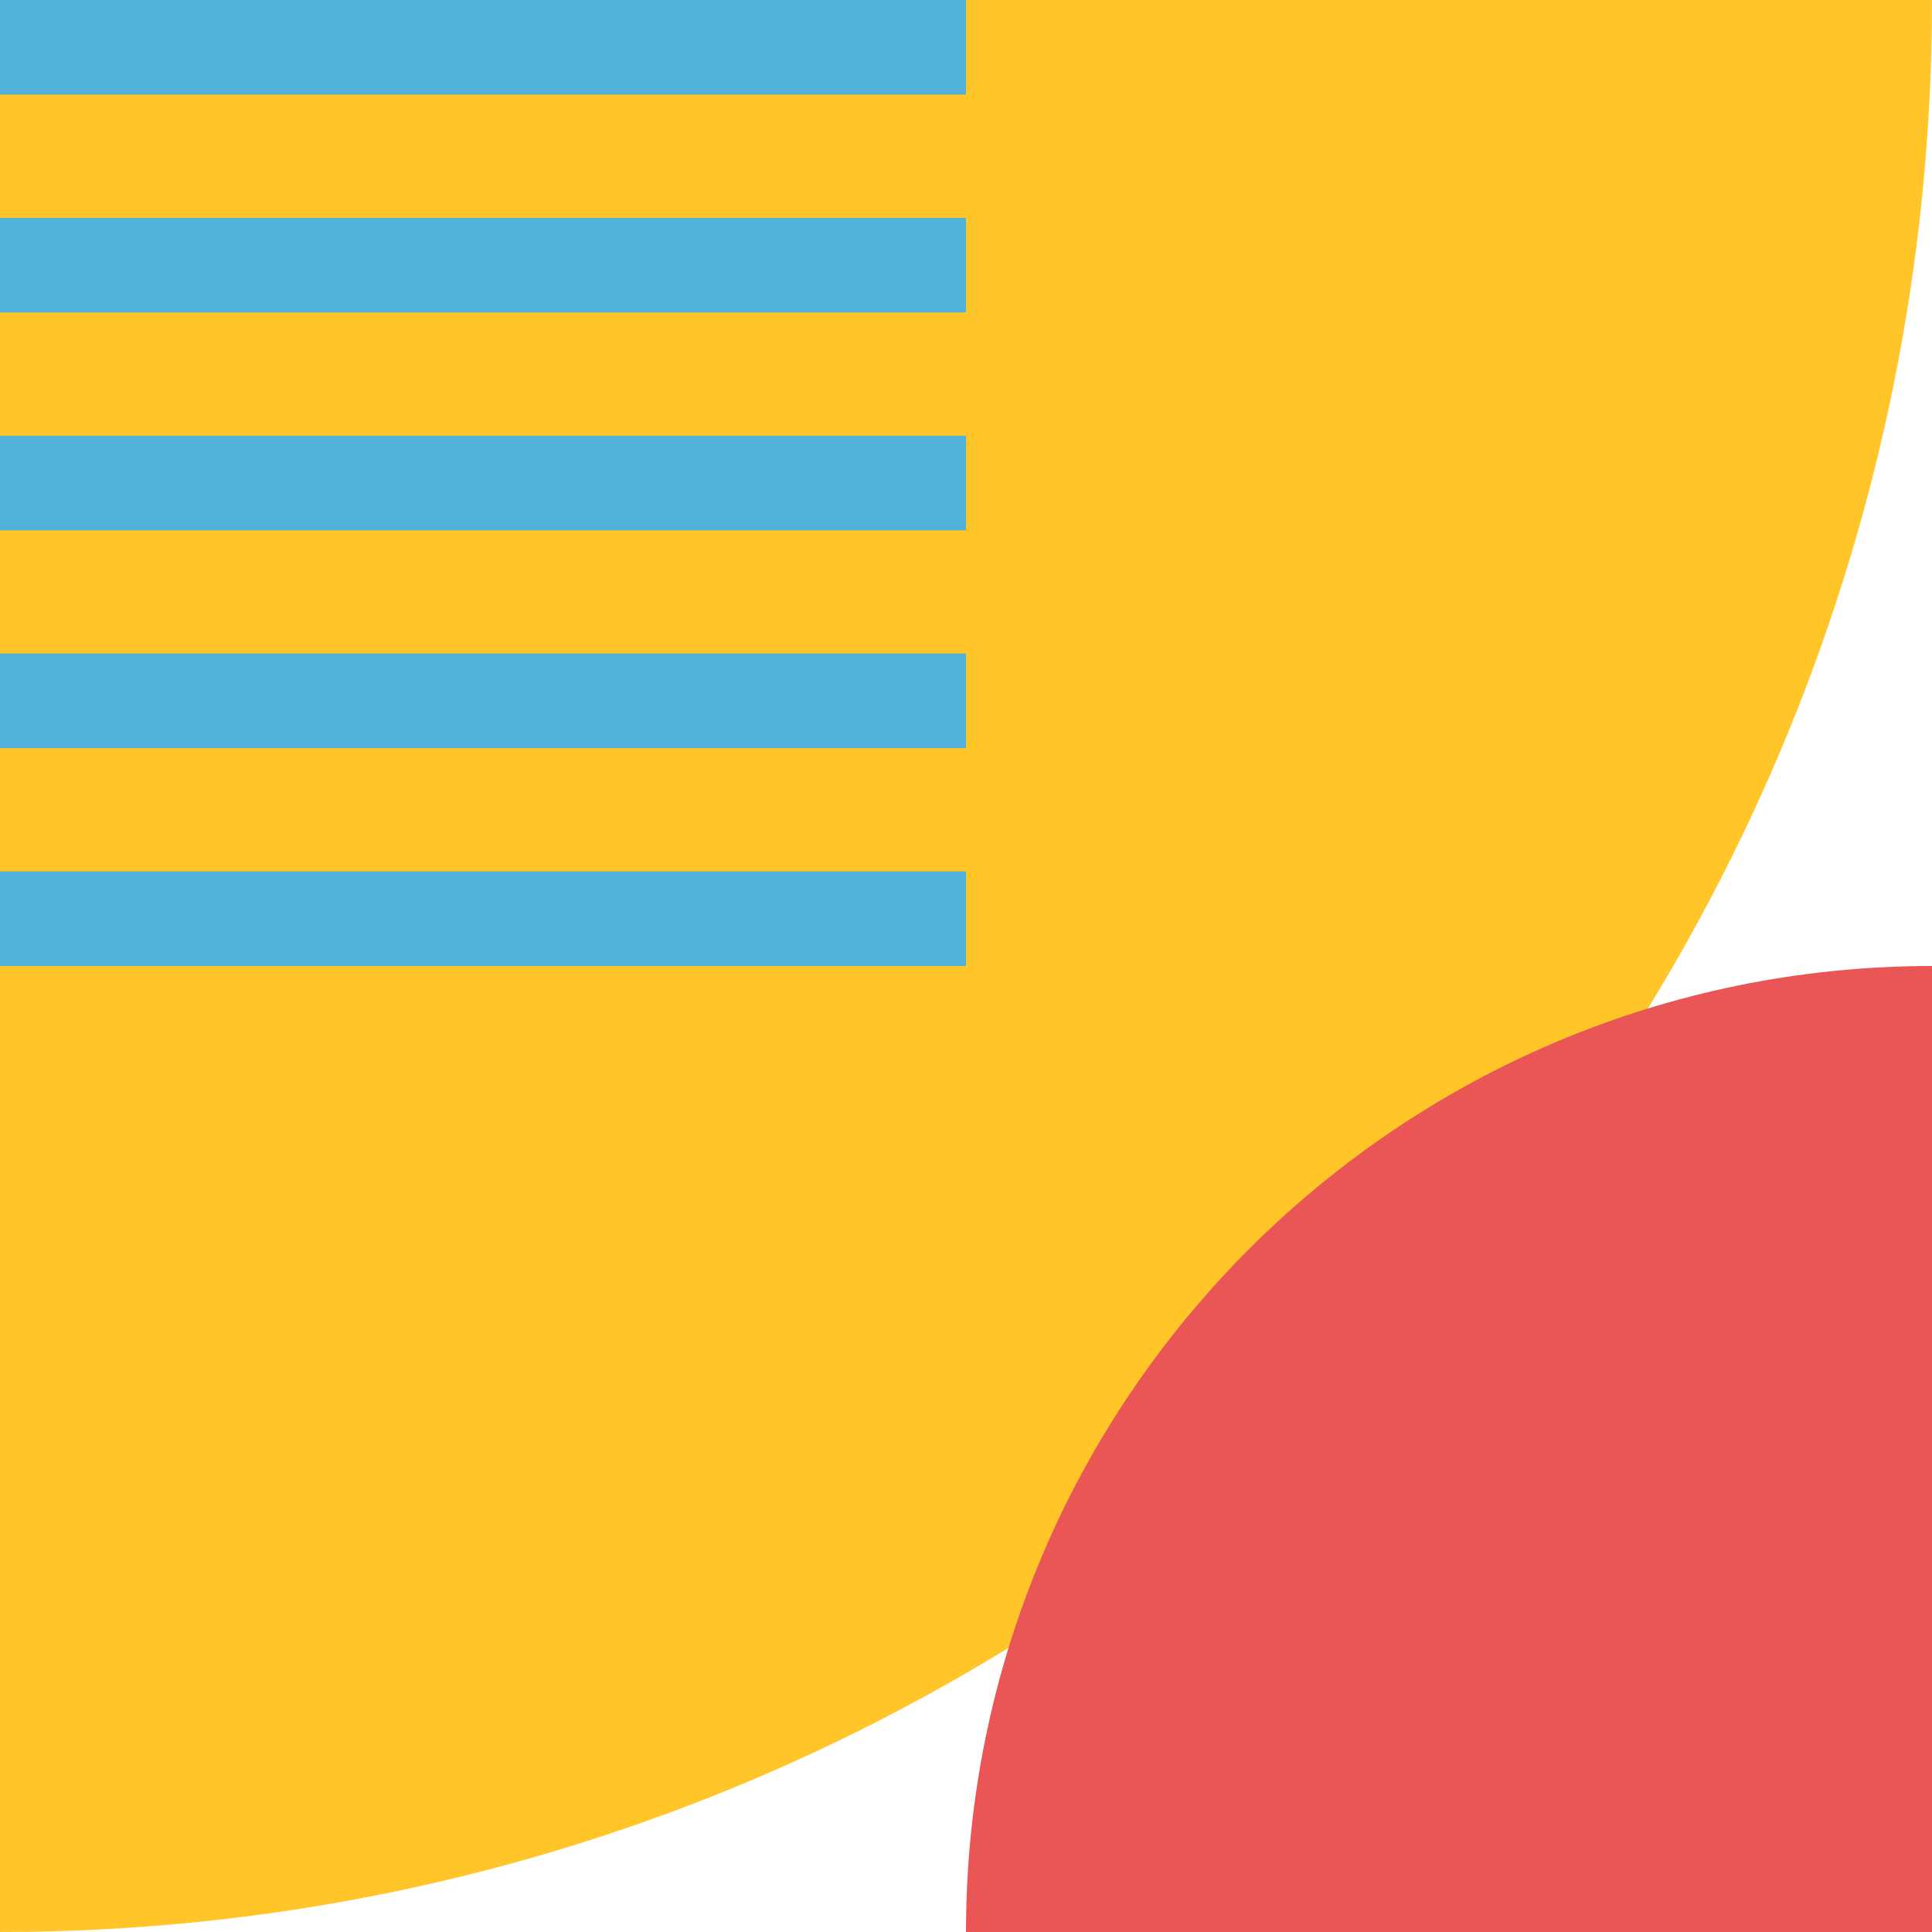
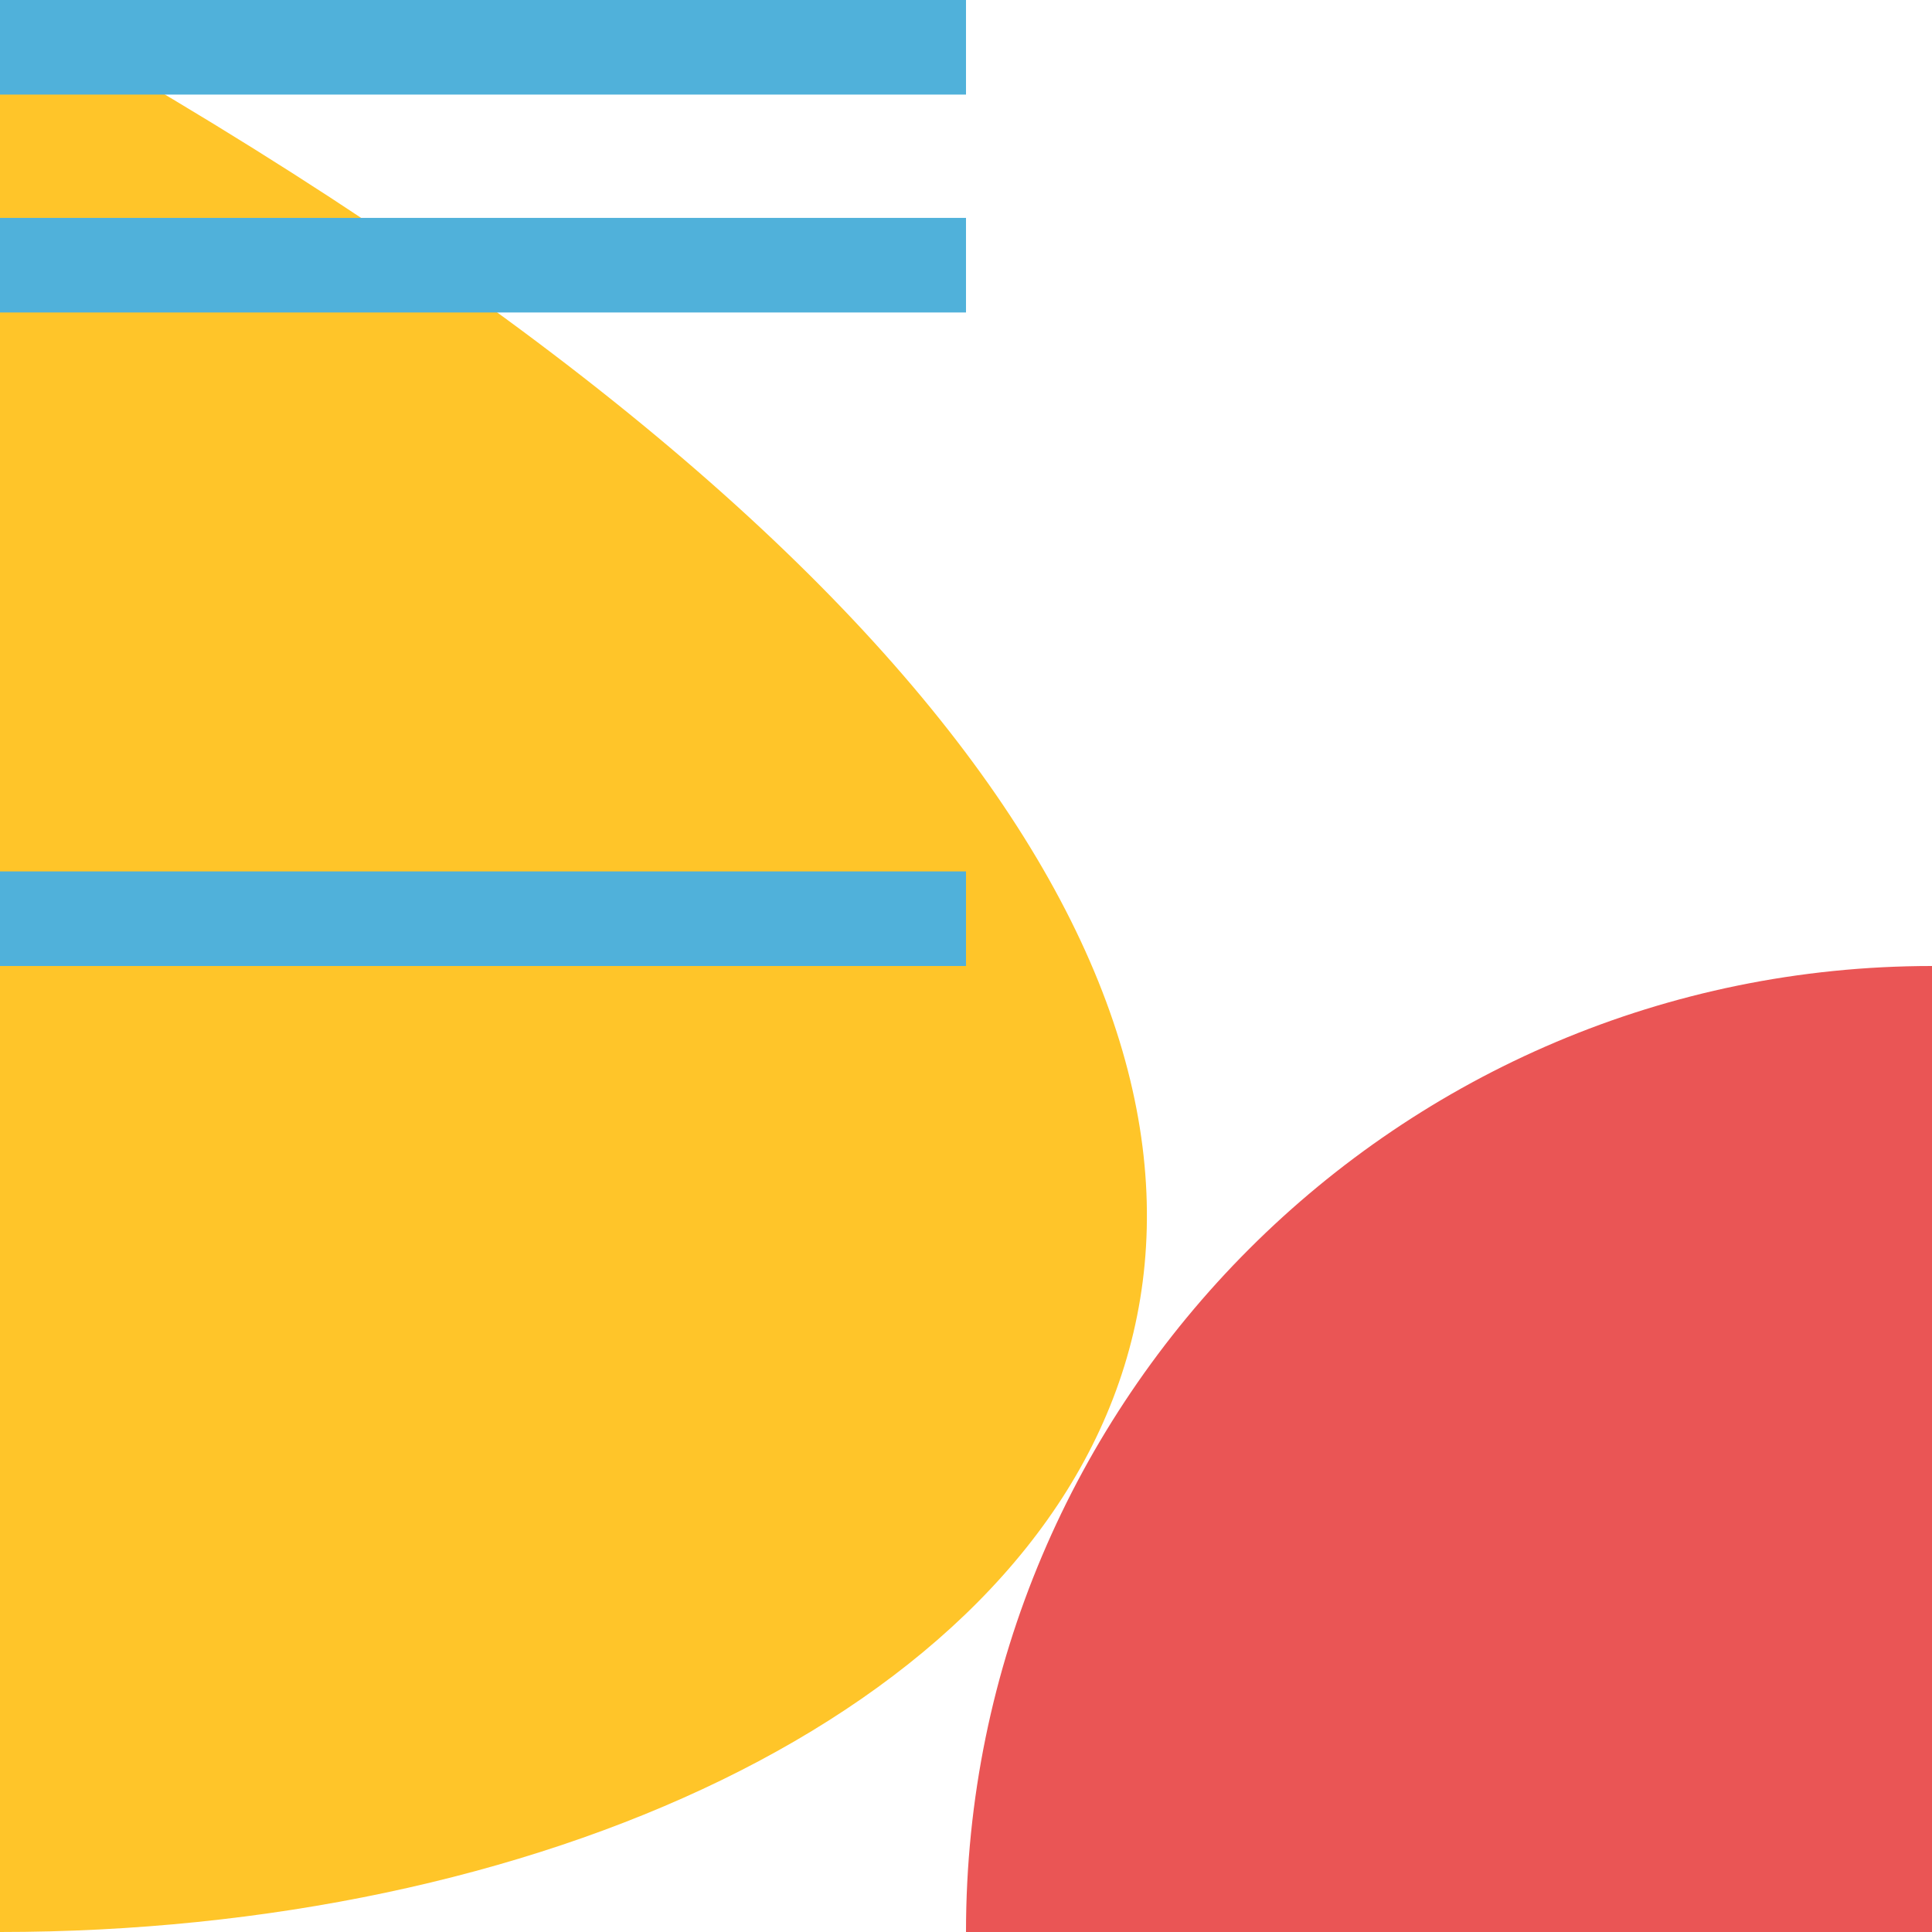
<svg xmlns="http://www.w3.org/2000/svg" id="_Слой_2" data-name="Слой 2" viewBox="0 0 144 144">
  <defs>
    <style> .cls-1 { fill: #50b1da; } .cls-2 { fill: #ffc529; } .cls-3 { fill: #ea5555; } </style>
  </defs>
  <g id="_Слой_1-2" data-name="Слой 1">
-     <path class="cls-2" d="m0,0h144C144,79.48,79.48,144,0,144h0V0h0Z" />
+     <path class="cls-2" d="m0,0C144,79.48,79.48,144,0,144h0V0h0Z" />
    <g>
      <rect class="cls-1" y="64.95" width="72" height="7.05" />
-       <rect class="cls-1" y="48.71" width="72" height="7.05" />
-       <rect class="cls-1" y="32.48" width="72" height="7.05" />
      <rect class="cls-1" y="16.24" width="72" height="7.05" />
      <rect class="cls-1" width="72" height="7.05" />
    </g>
    <path class="cls-3" d="m72,72h72c0,39.74-32.26,72-72,72h0v-72h0Z" transform="translate(216 216) rotate(180)" />
  </g>
</svg>